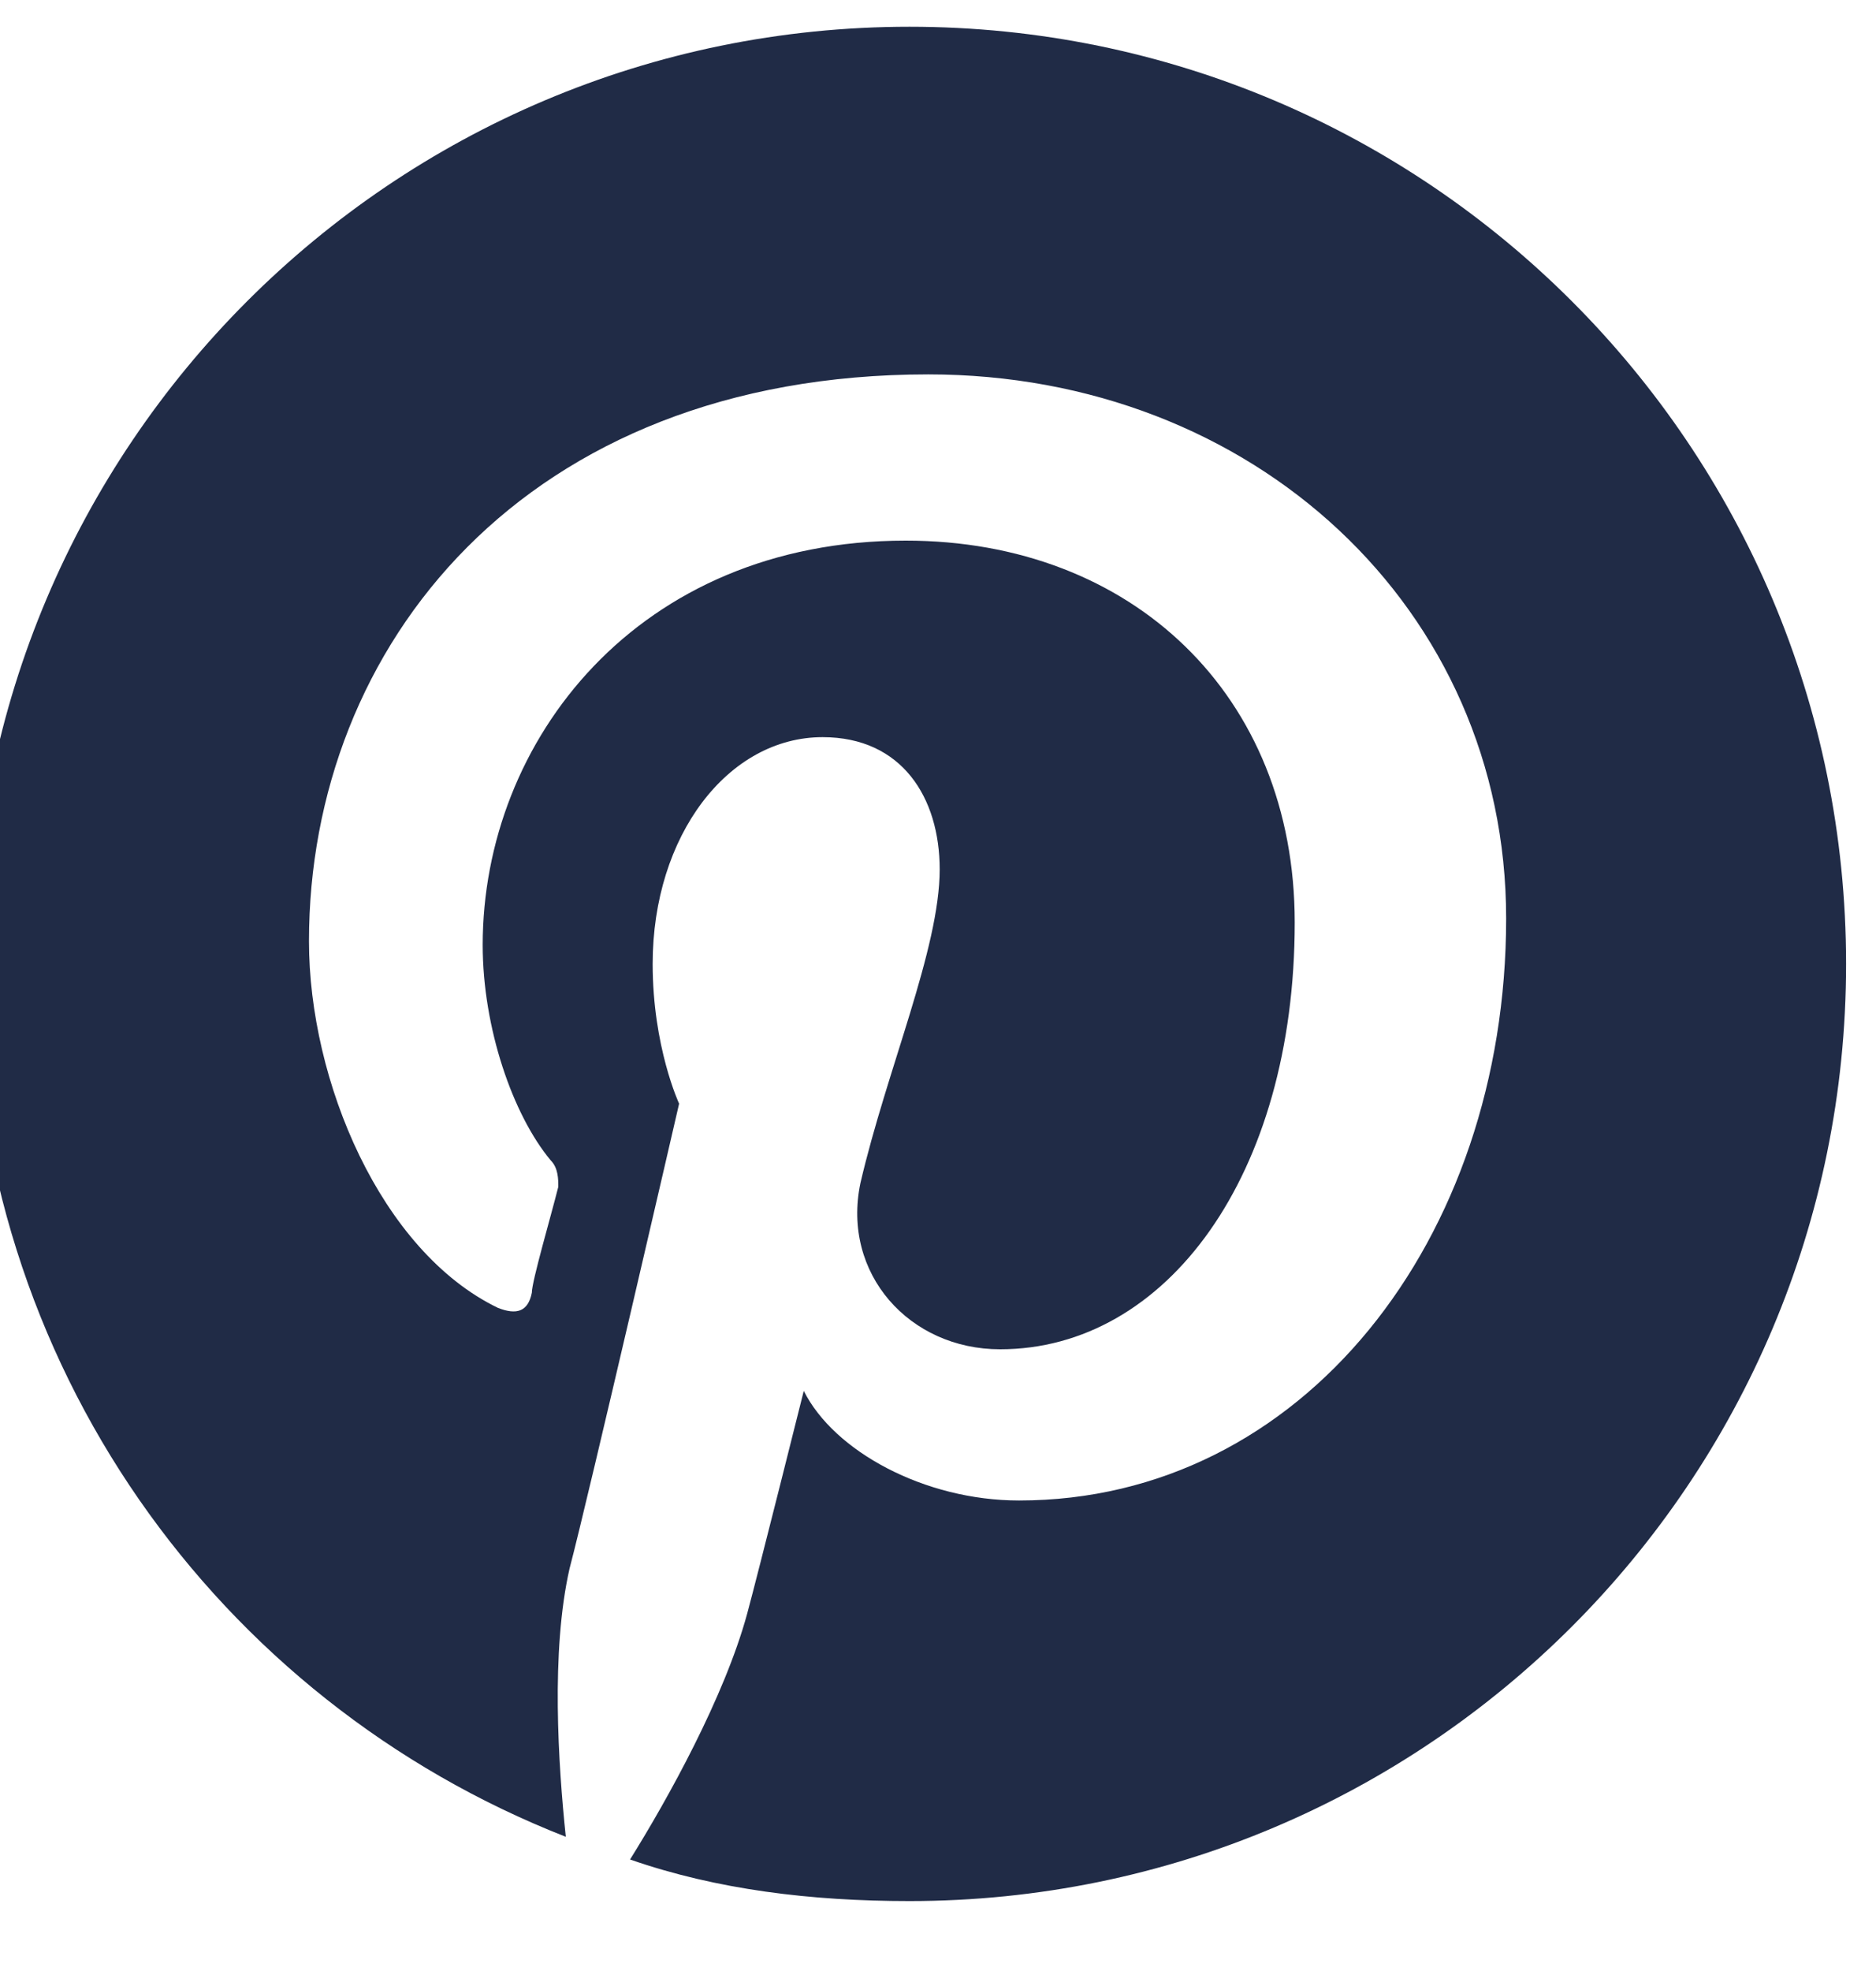
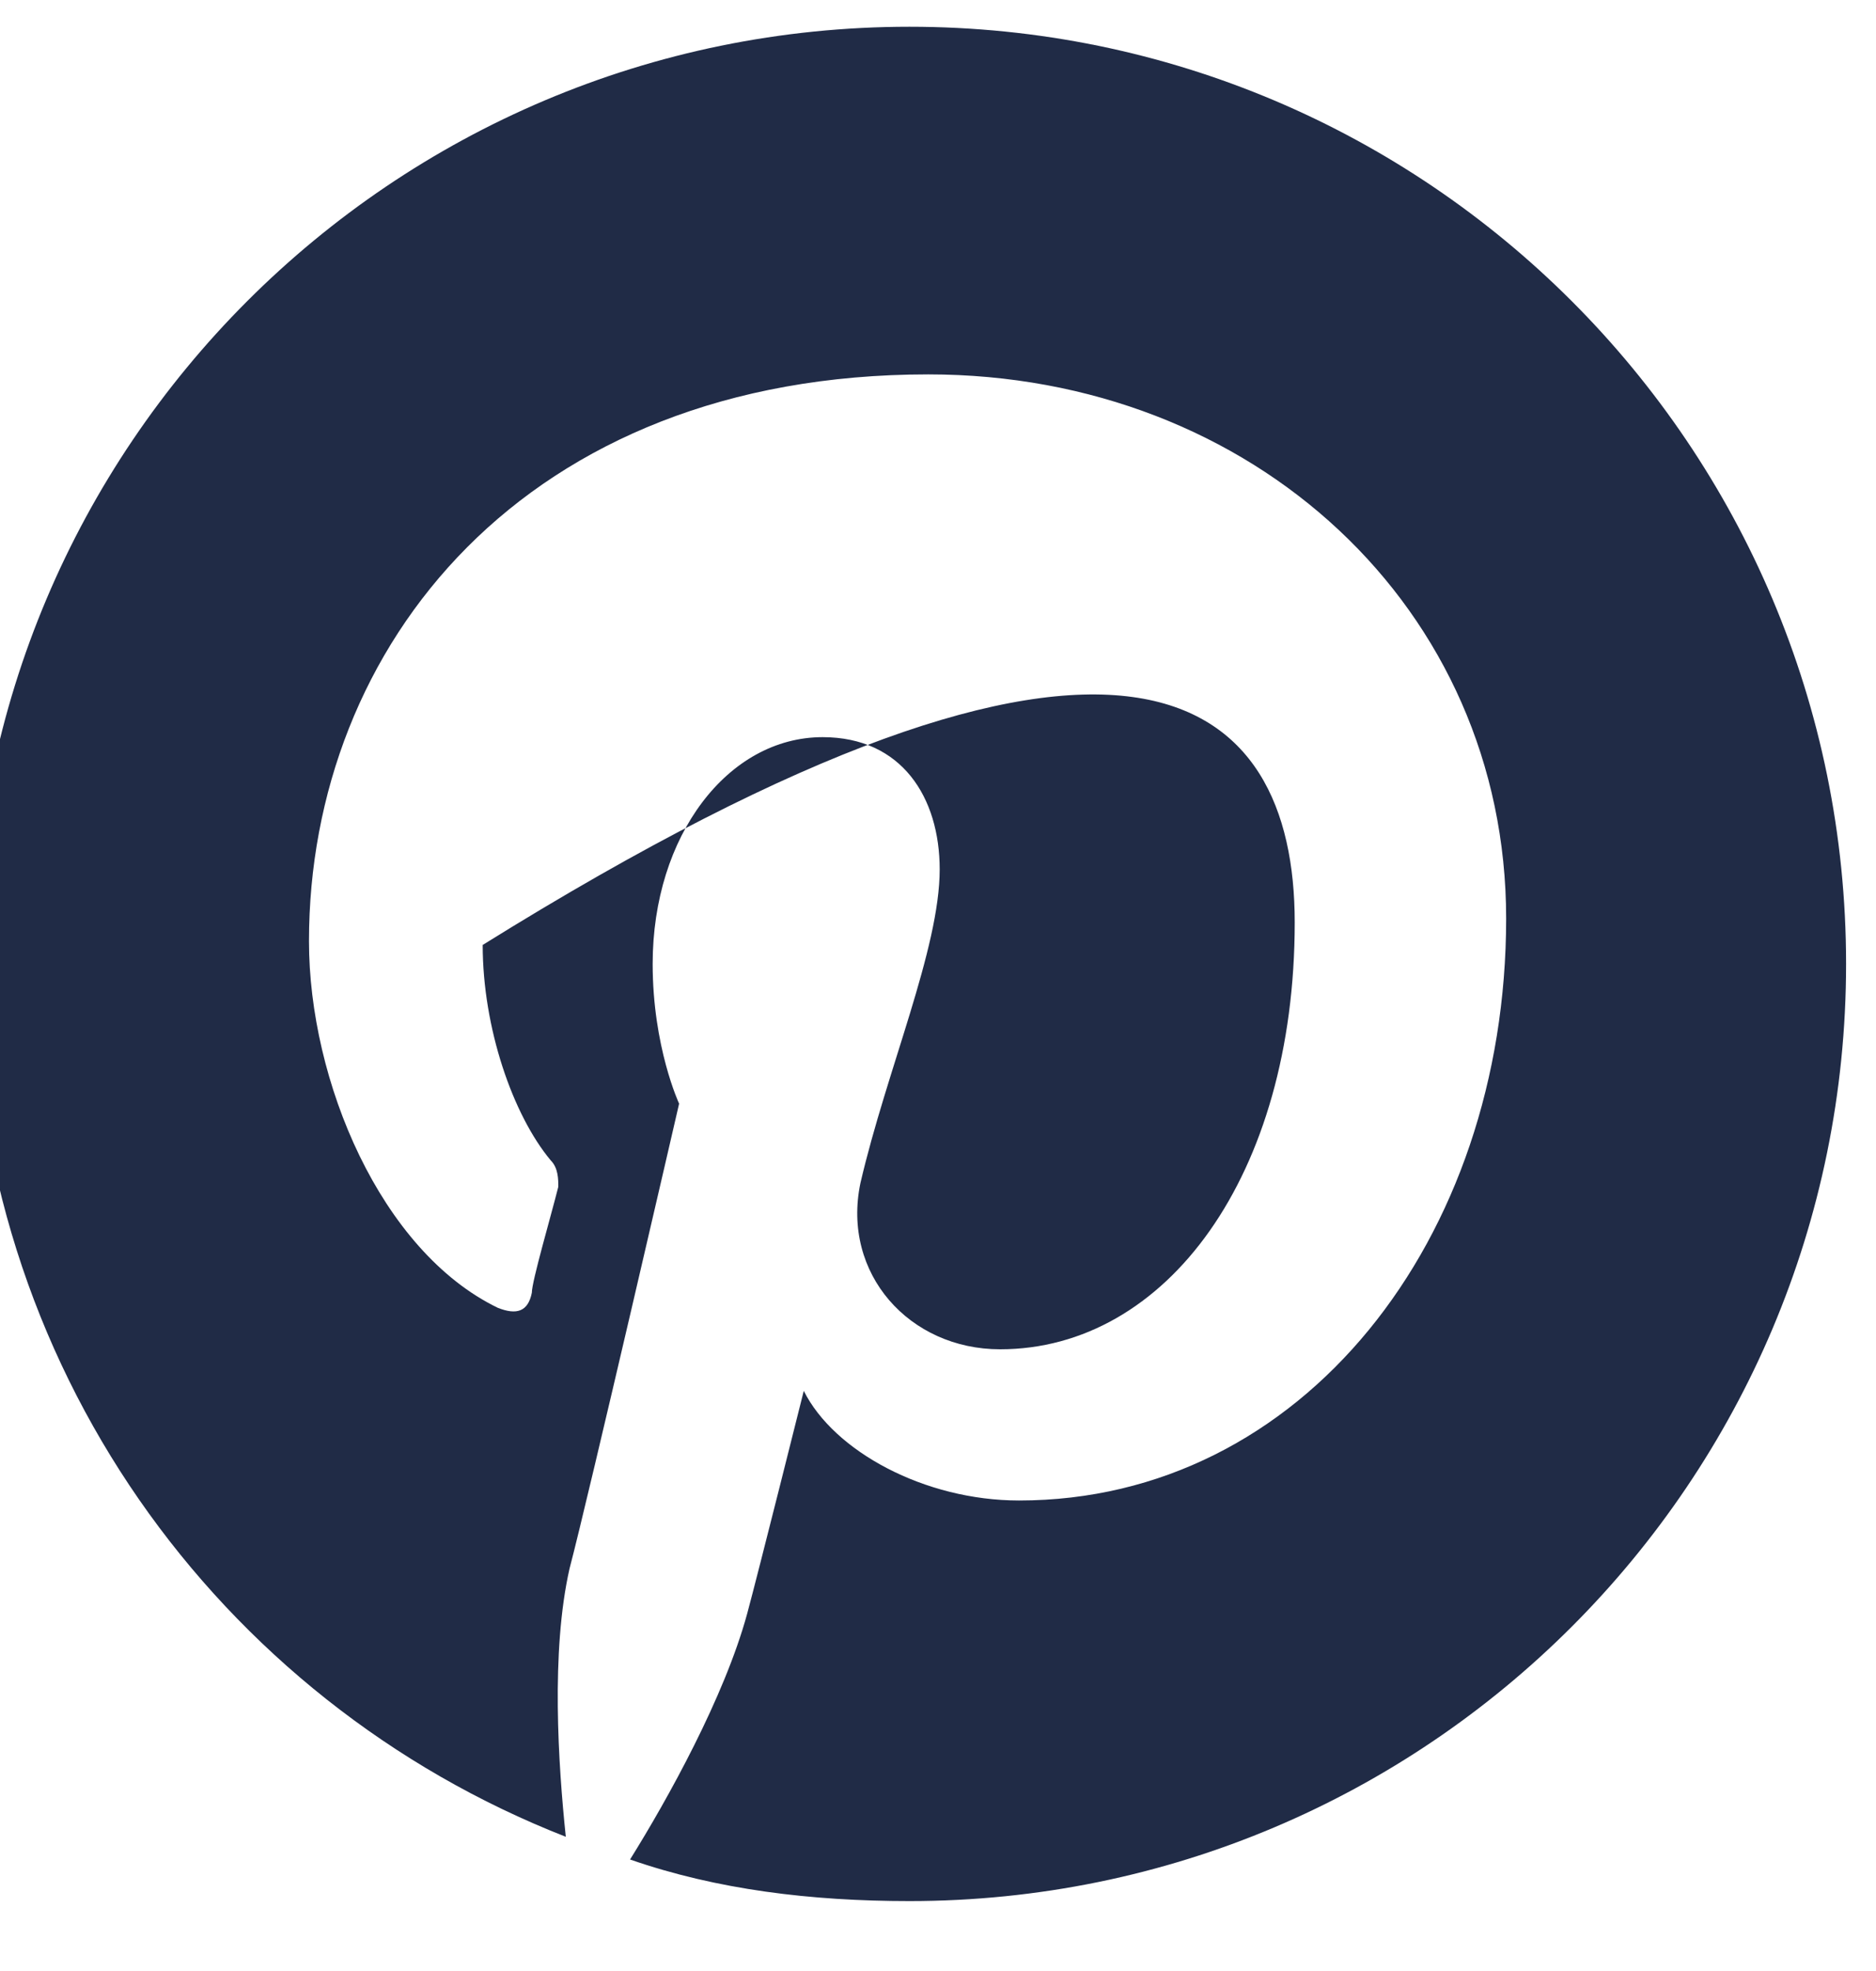
<svg xmlns="http://www.w3.org/2000/svg" width="20" height="21" viewBox="0 0 20 21" fill="none">
-   <path d="M19.681 10.27C19.681 15.786 15.212 20.255 9.696 20.255C8.649 20.255 7.643 20.134 6.717 19.812C7.119 19.168 7.723 18.081 7.965 17.195C8.085 16.752 8.569 14.819 8.569 14.819C8.891 15.463 9.857 15.987 10.864 15.987C13.883 15.987 16.057 13.209 16.057 9.786C16.057 6.485 13.36 3.989 9.897 3.989C5.589 3.989 3.294 6.888 3.294 10.028C3.294 11.518 4.059 13.33 5.307 13.934C5.509 14.014 5.63 13.974 5.67 13.773C5.67 13.652 5.871 12.967 5.952 12.645C5.952 12.565 5.952 12.444 5.871 12.363C5.468 11.88 5.146 10.954 5.146 10.068C5.146 7.894 6.797 5.76 9.656 5.76C12.072 5.76 13.803 7.411 13.803 9.827C13.803 12.524 12.434 14.376 10.662 14.376C9.696 14.376 8.971 13.571 9.173 12.605C9.454 11.397 10.018 10.109 10.018 9.263C10.018 8.498 9.615 7.854 8.77 7.854C7.763 7.854 6.958 8.901 6.958 10.27C6.958 11.155 7.24 11.759 7.24 11.759C7.24 11.759 6.274 15.947 6.072 16.712C5.871 17.597 5.952 18.805 6.032 19.57C2.328 18.121 -0.289 14.537 -0.289 10.27C-0.289 4.754 4.18 0.285 9.696 0.285C15.212 0.285 19.681 4.754 19.681 10.27Z" fill="#202B46" />
+   <path d="M19.681 10.27C19.681 15.786 15.212 20.255 9.696 20.255C8.649 20.255 7.643 20.134 6.717 19.812C7.119 19.168 7.723 18.081 7.965 17.195C8.085 16.752 8.569 14.819 8.569 14.819C8.891 15.463 9.857 15.987 10.864 15.987C13.883 15.987 16.057 13.209 16.057 9.786C16.057 6.485 13.36 3.989 9.897 3.989C5.589 3.989 3.294 6.888 3.294 10.028C3.294 11.518 4.059 13.33 5.307 13.934C5.509 14.014 5.63 13.974 5.67 13.773C5.67 13.652 5.871 12.967 5.952 12.645C5.952 12.565 5.952 12.444 5.871 12.363C5.468 11.88 5.146 10.954 5.146 10.068C12.072 5.76 13.803 7.411 13.803 9.827C13.803 12.524 12.434 14.376 10.662 14.376C9.696 14.376 8.971 13.571 9.173 12.605C9.454 11.397 10.018 10.109 10.018 9.263C10.018 8.498 9.615 7.854 8.77 7.854C7.763 7.854 6.958 8.901 6.958 10.27C6.958 11.155 7.24 11.759 7.24 11.759C7.24 11.759 6.274 15.947 6.072 16.712C5.871 17.597 5.952 18.805 6.032 19.57C2.328 18.121 -0.289 14.537 -0.289 10.27C-0.289 4.754 4.18 0.285 9.696 0.285C15.212 0.285 19.681 4.754 19.681 10.27Z" fill="#202B46" />
</svg>